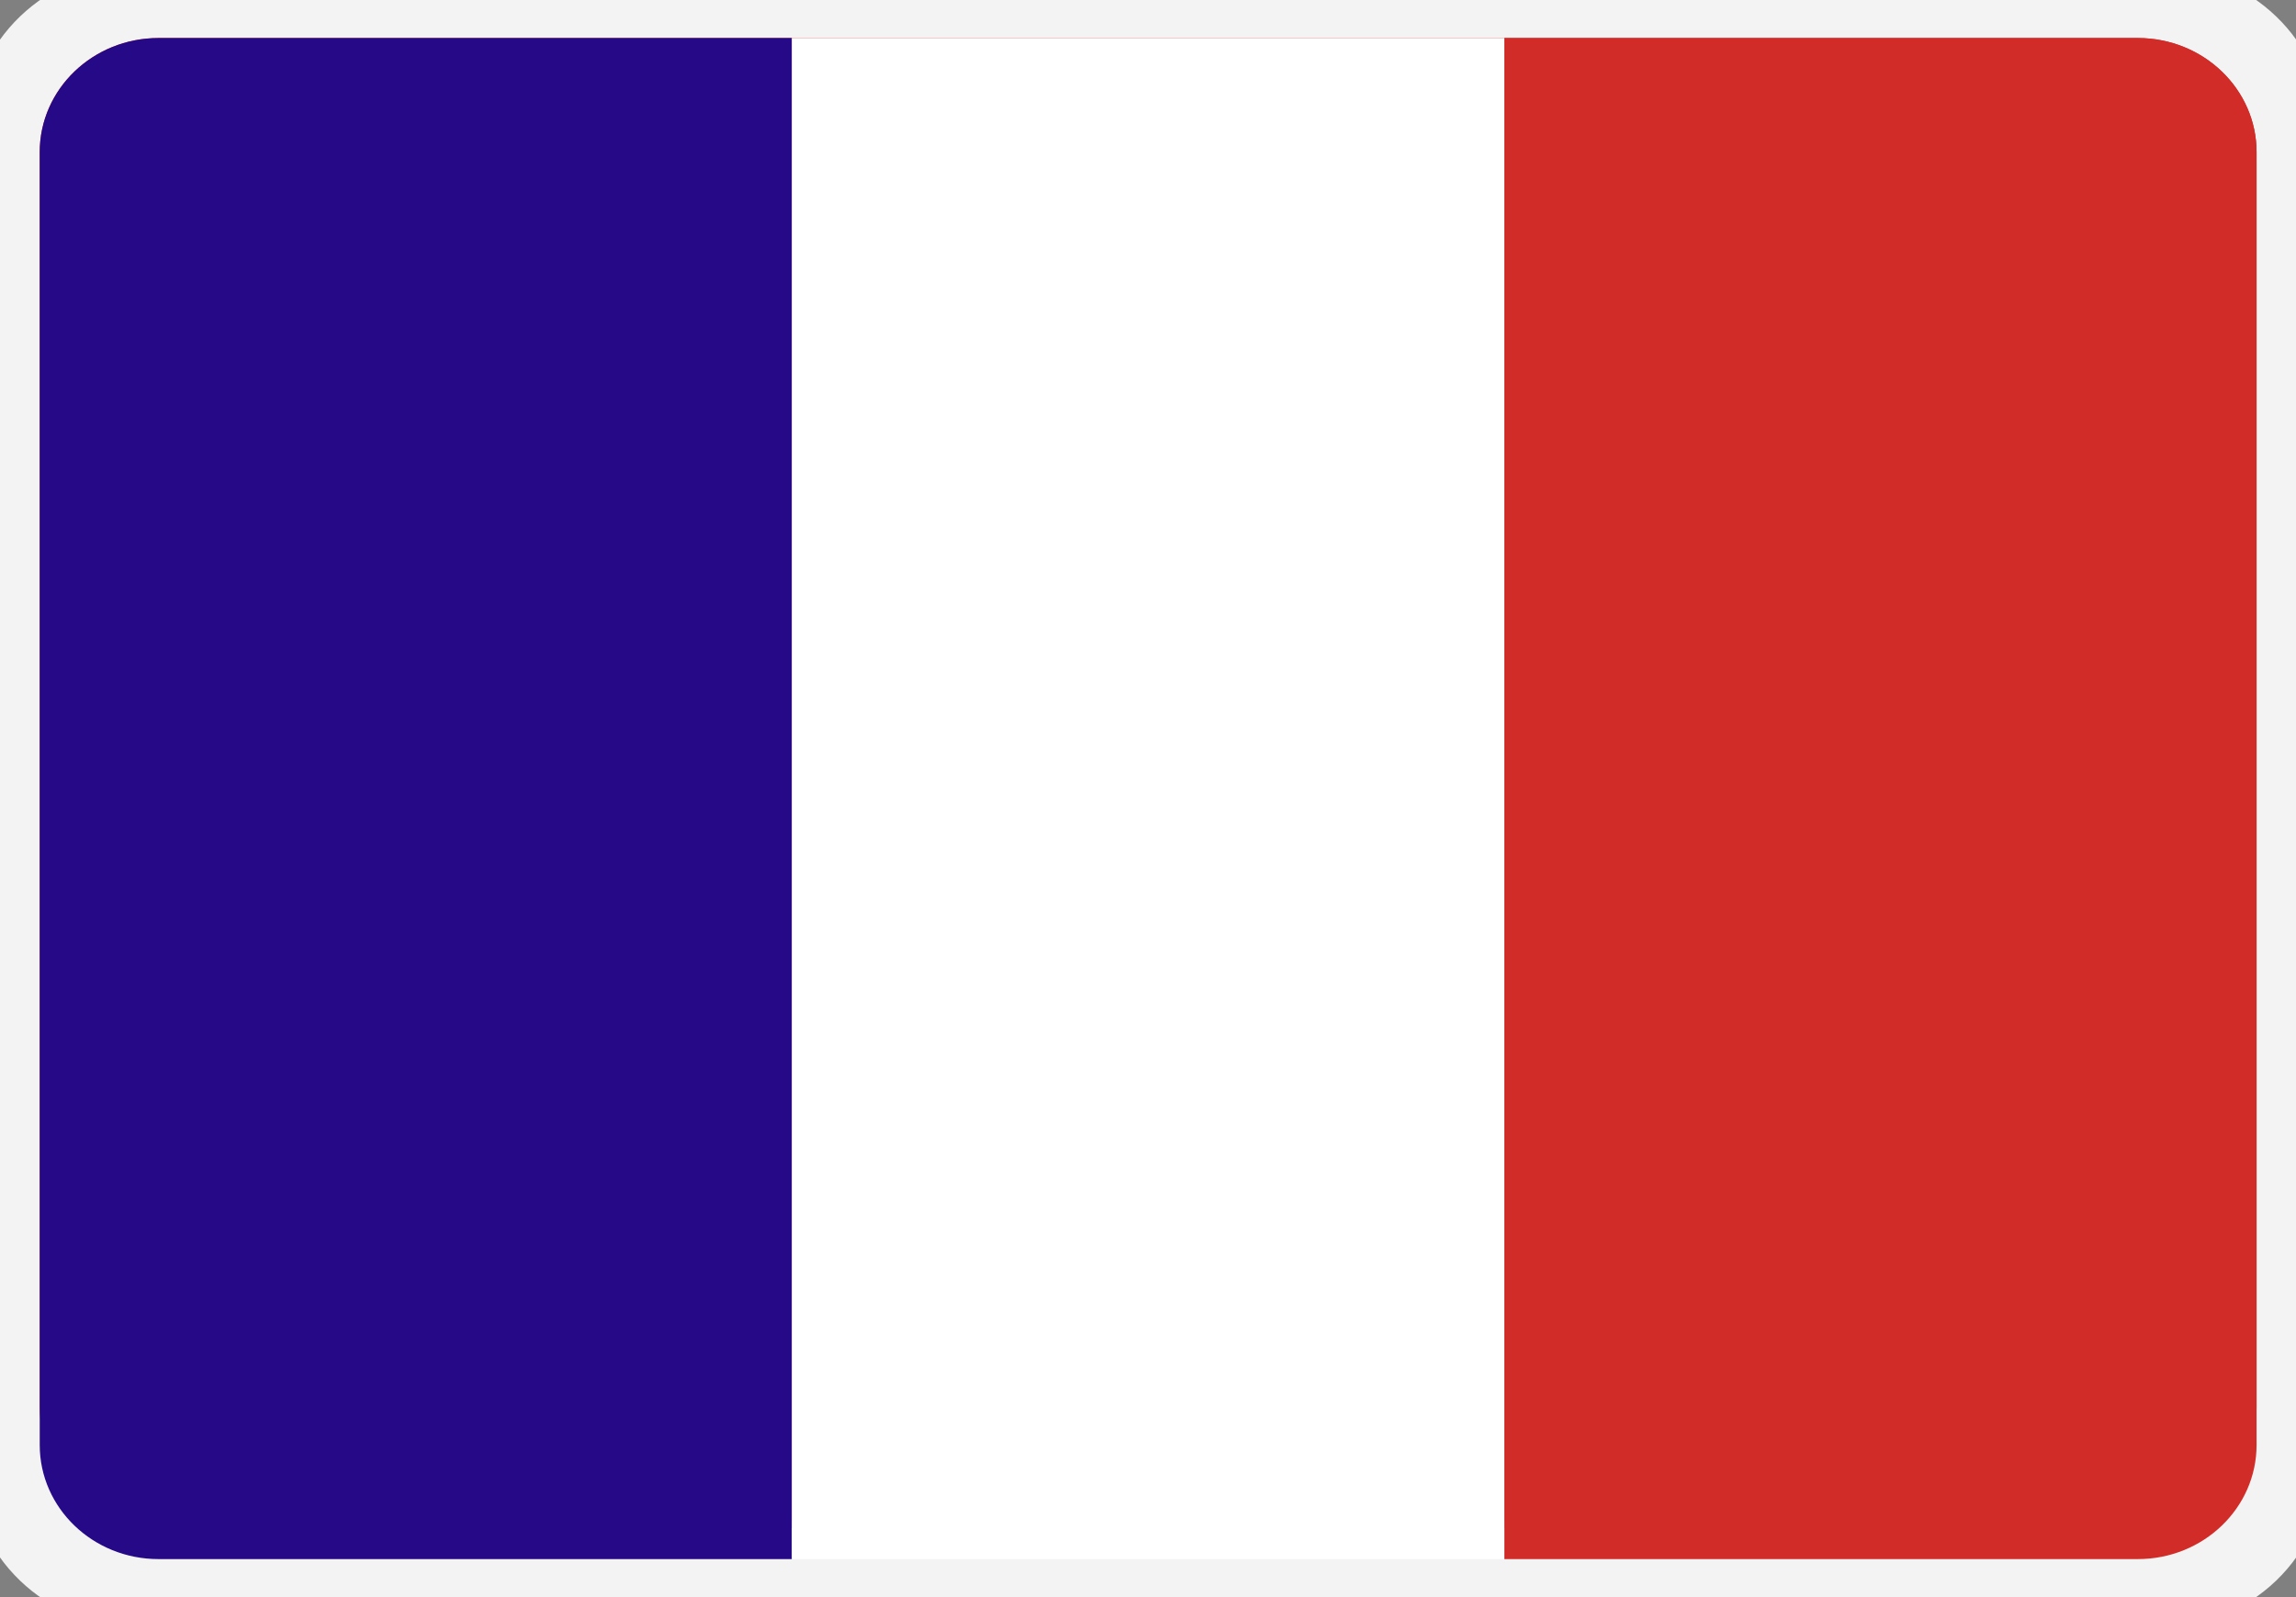
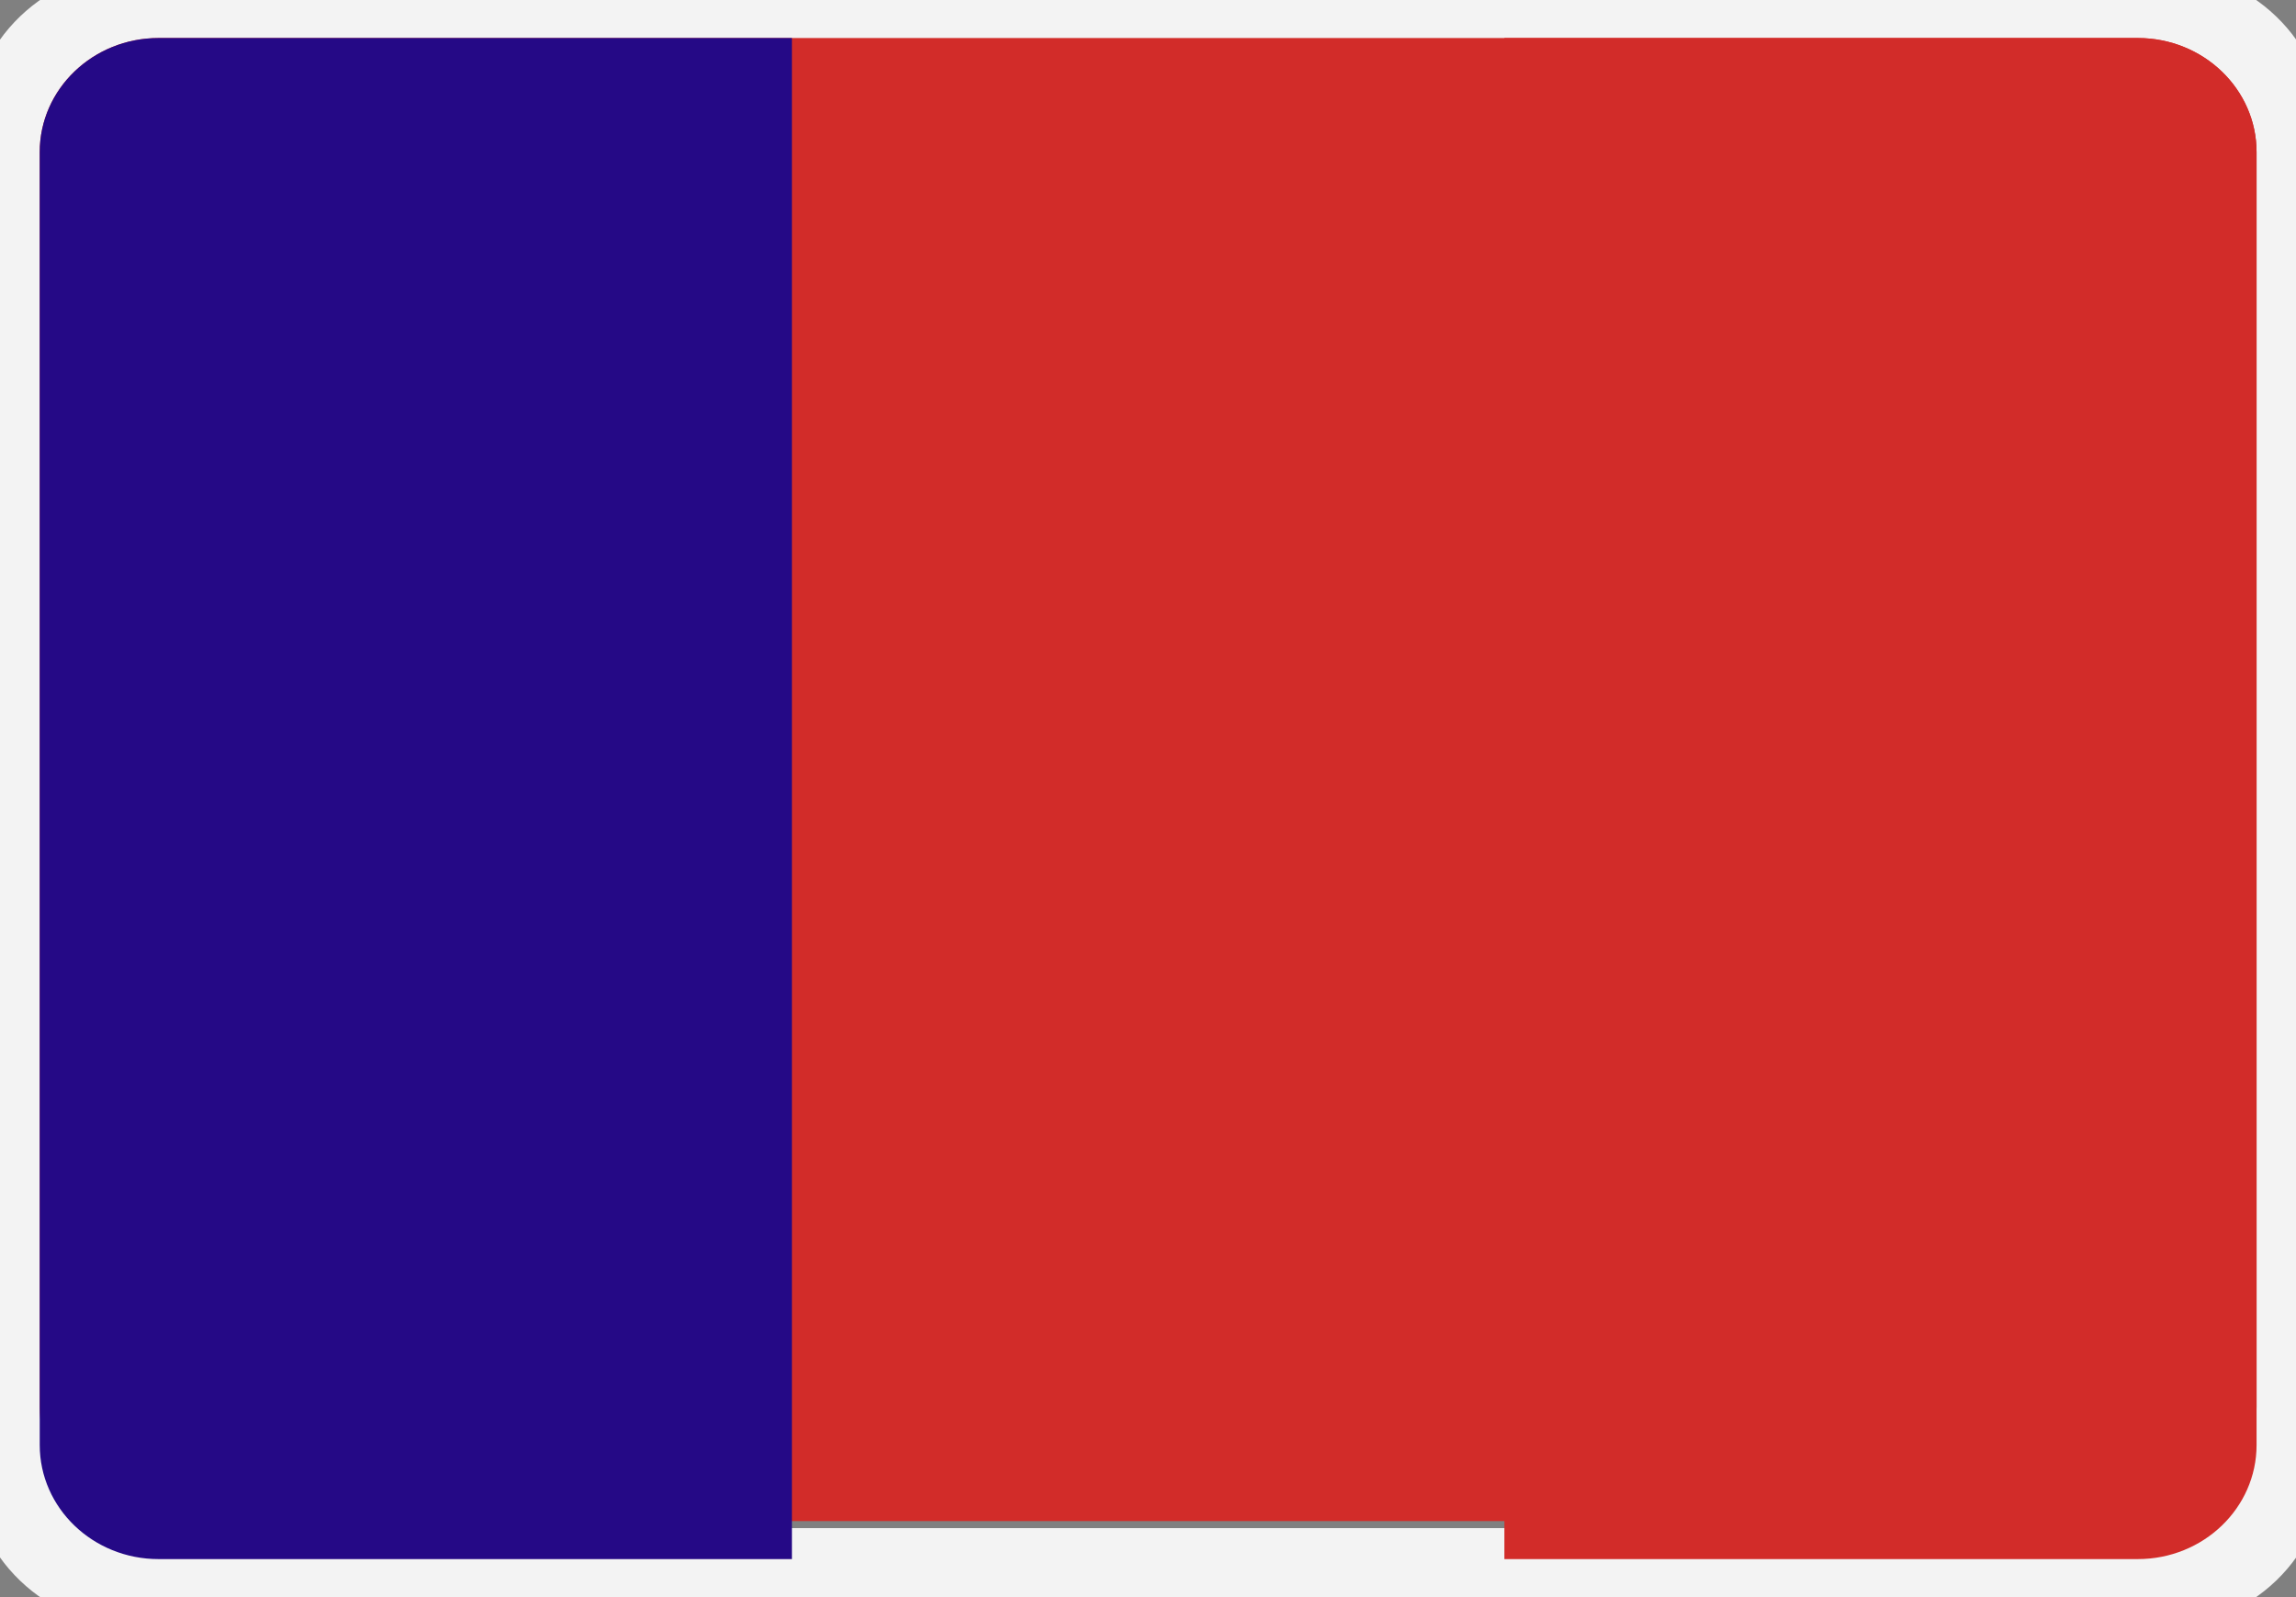
<svg xmlns="http://www.w3.org/2000/svg" width="23" height="16" viewBox="0 0 23 16" fill="none">
  <rect x="0" y="0" width="23" height="16" fill="#808080" stroke="none" />
  <g clip-path="url(#clip0_93_14676)">
    <path d="M21.613 0.19H1.389C0.732 0.19 0.199 0.702 0.199 1.333V14.667C0.199 15.298 0.732 15.809 1.389 15.809H21.613C22.27 15.809 22.803 15.298 22.803 14.667V1.333C22.803 0.702 22.27 0.19 21.613 0.19Z" stroke="#F3F3F3" />
    <path d="M21.416 0.381H1.588C0.931 0.381 0.398 0.893 0.398 1.524V14.095C0.398 14.726 0.931 15.238 1.588 15.238H21.416C22.073 15.238 22.605 14.726 22.605 14.095V1.524C22.605 0.893 22.073 0.381 21.416 0.381Z" fill="#D22C29" />
    <path fill-rule="evenodd" clip-rule="evenodd" d="M1.588 0.381H7.933V15.619H1.588C0.931 15.619 0.398 15.107 0.398 14.476V1.524C0.398 0.893 0.931 0.381 1.588 0.381Z" fill="#250986" />
-     <path d="M15.07 0.381H7.932V15.619H15.07V0.381Z" fill="white" />
    <path fill-rule="evenodd" clip-rule="evenodd" d="M15.07 0.381H21.415C22.072 0.381 22.605 0.893 22.605 1.524V14.476C22.605 15.107 22.072 15.619 21.415 15.619H15.07V0.381Z" fill="#D22C29" />
  </g>
  <defs>
    <clipPath id="clip0_93_14676">
      <rect width="23" height="16" fill="white" />
    </clipPath>
  </defs>
</svg>